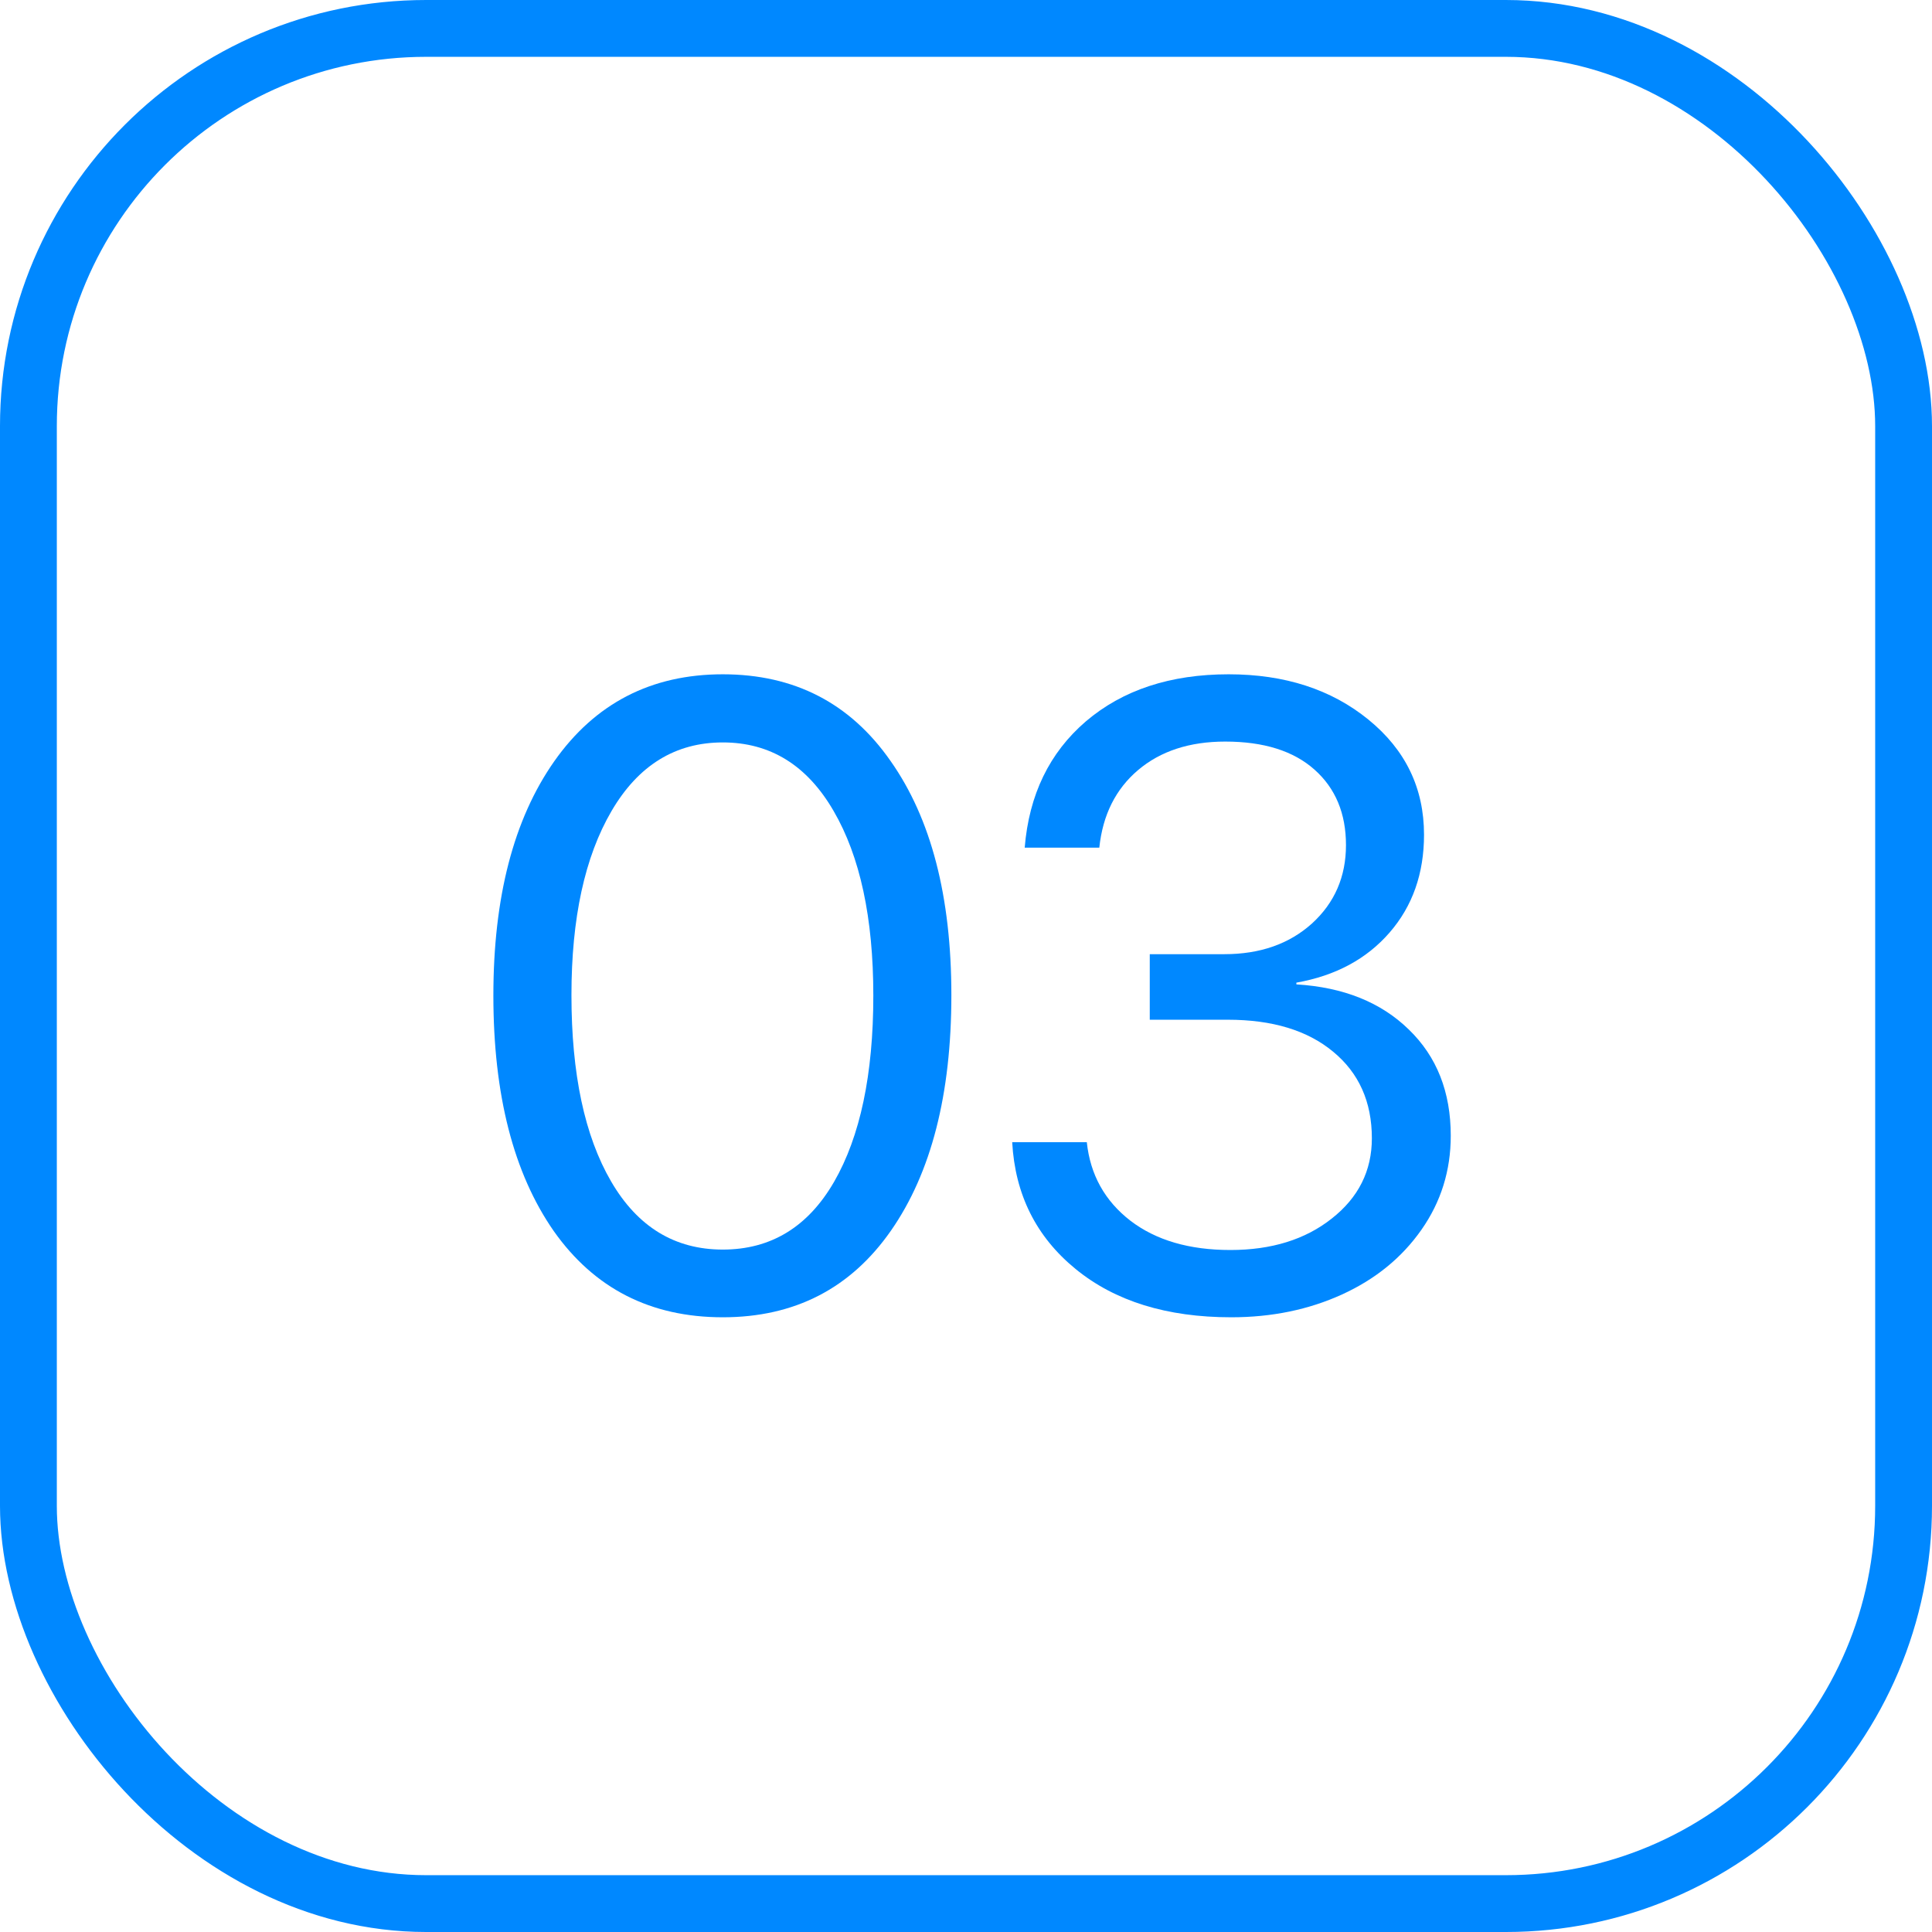
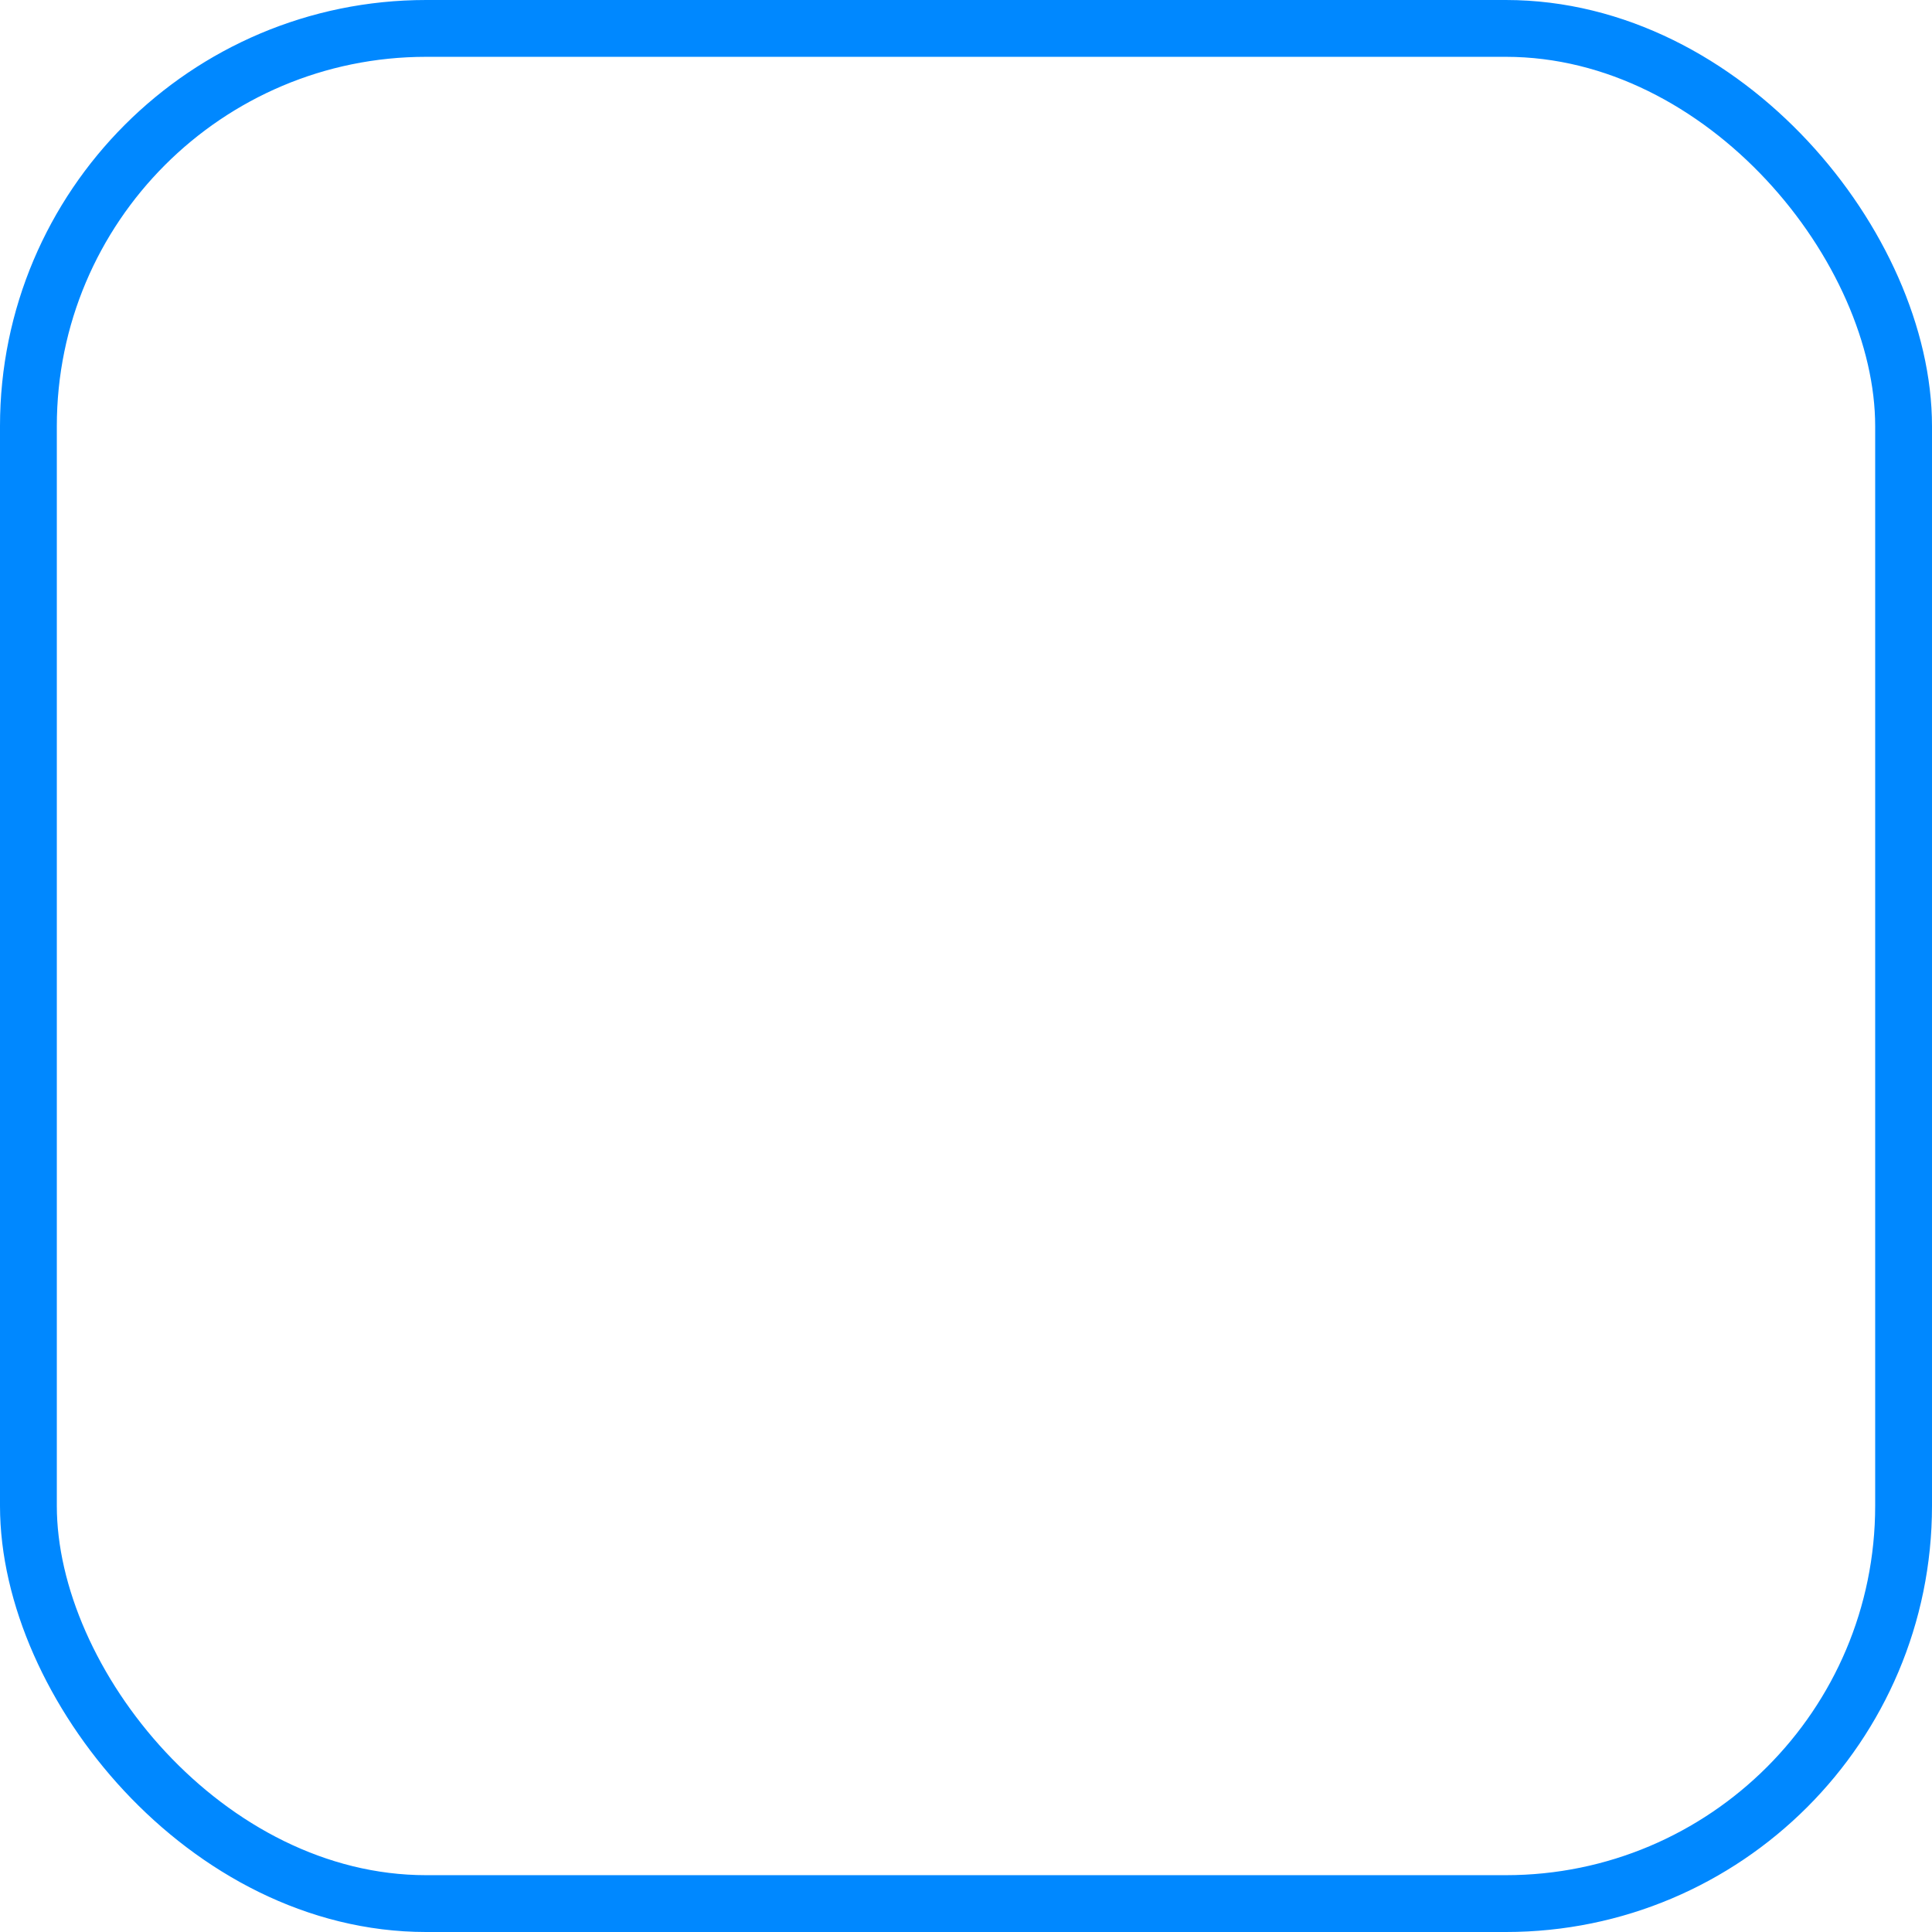
<svg xmlns="http://www.w3.org/2000/svg" width="68" height="68" viewBox="0 0 68 68" fill="none">
-   <path d="M25.44 46.364C22.9 46.364 20.917 45.352 19.49 43.329C18.074 41.295 17.365 38.532 17.365 35.041C17.365 31.581 18.079 28.833 19.505 26.799C20.942 24.755 22.921 23.733 25.44 23.733C27.96 23.733 29.928 24.75 31.345 26.784C32.772 28.808 33.485 31.555 33.485 35.026C33.485 38.517 32.776 41.28 31.36 43.313C29.943 45.347 27.97 46.364 25.44 46.364ZM21.509 41.583C22.44 43.182 23.75 43.981 25.44 43.981C27.13 43.981 28.436 43.187 29.356 41.598C30.277 39.999 30.738 37.814 30.738 35.041C30.738 32.309 30.272 30.144 29.341 28.545C28.41 26.936 27.11 26.131 25.44 26.131C23.771 26.131 22.465 26.936 21.524 28.545C20.583 30.154 20.113 32.314 20.113 35.026C20.113 37.799 20.578 39.984 21.509 41.583Z" fill="#0088FF" />
-   <path d="M40.468 35.891V33.584H43.093C44.348 33.584 45.375 33.225 46.175 32.506C46.974 31.778 47.374 30.857 47.374 29.744C47.374 28.631 47.005 27.745 46.266 27.088C45.527 26.43 44.48 26.101 43.124 26.101C41.869 26.101 40.847 26.435 40.058 27.103C39.269 27.771 38.813 28.681 38.692 29.835H36.066C36.218 27.973 36.936 26.491 38.221 25.388C39.516 24.285 41.191 23.733 43.245 23.733C45.218 23.733 46.858 24.264 48.163 25.327C49.468 26.389 50.121 27.74 50.121 29.38C50.121 30.746 49.716 31.894 48.907 32.825C48.097 33.756 47.005 34.343 45.628 34.586V34.647C47.288 34.748 48.608 35.279 49.59 36.24C50.572 37.191 51.062 38.436 51.062 39.974C51.062 41.199 50.718 42.302 50.03 43.283C49.342 44.265 48.411 45.024 47.237 45.56C46.063 46.096 44.763 46.364 43.336 46.364C41.07 46.364 39.243 45.798 37.857 44.664C36.471 43.531 35.727 42.044 35.626 40.202H38.252C38.373 41.345 38.884 42.266 39.785 42.964C40.685 43.653 41.859 43.996 43.306 43.996C44.753 43.996 45.942 43.627 46.873 42.889C47.814 42.15 48.285 41.209 48.285 40.065C48.285 38.78 47.829 37.763 46.919 37.014C46.018 36.266 44.783 35.891 43.215 35.891H40.468Z" fill="#0088FF" />
  <rect x="1" y="1" width="66" height="66" rx="14" stroke="#0088FF" stroke-width="2" />
</svg>